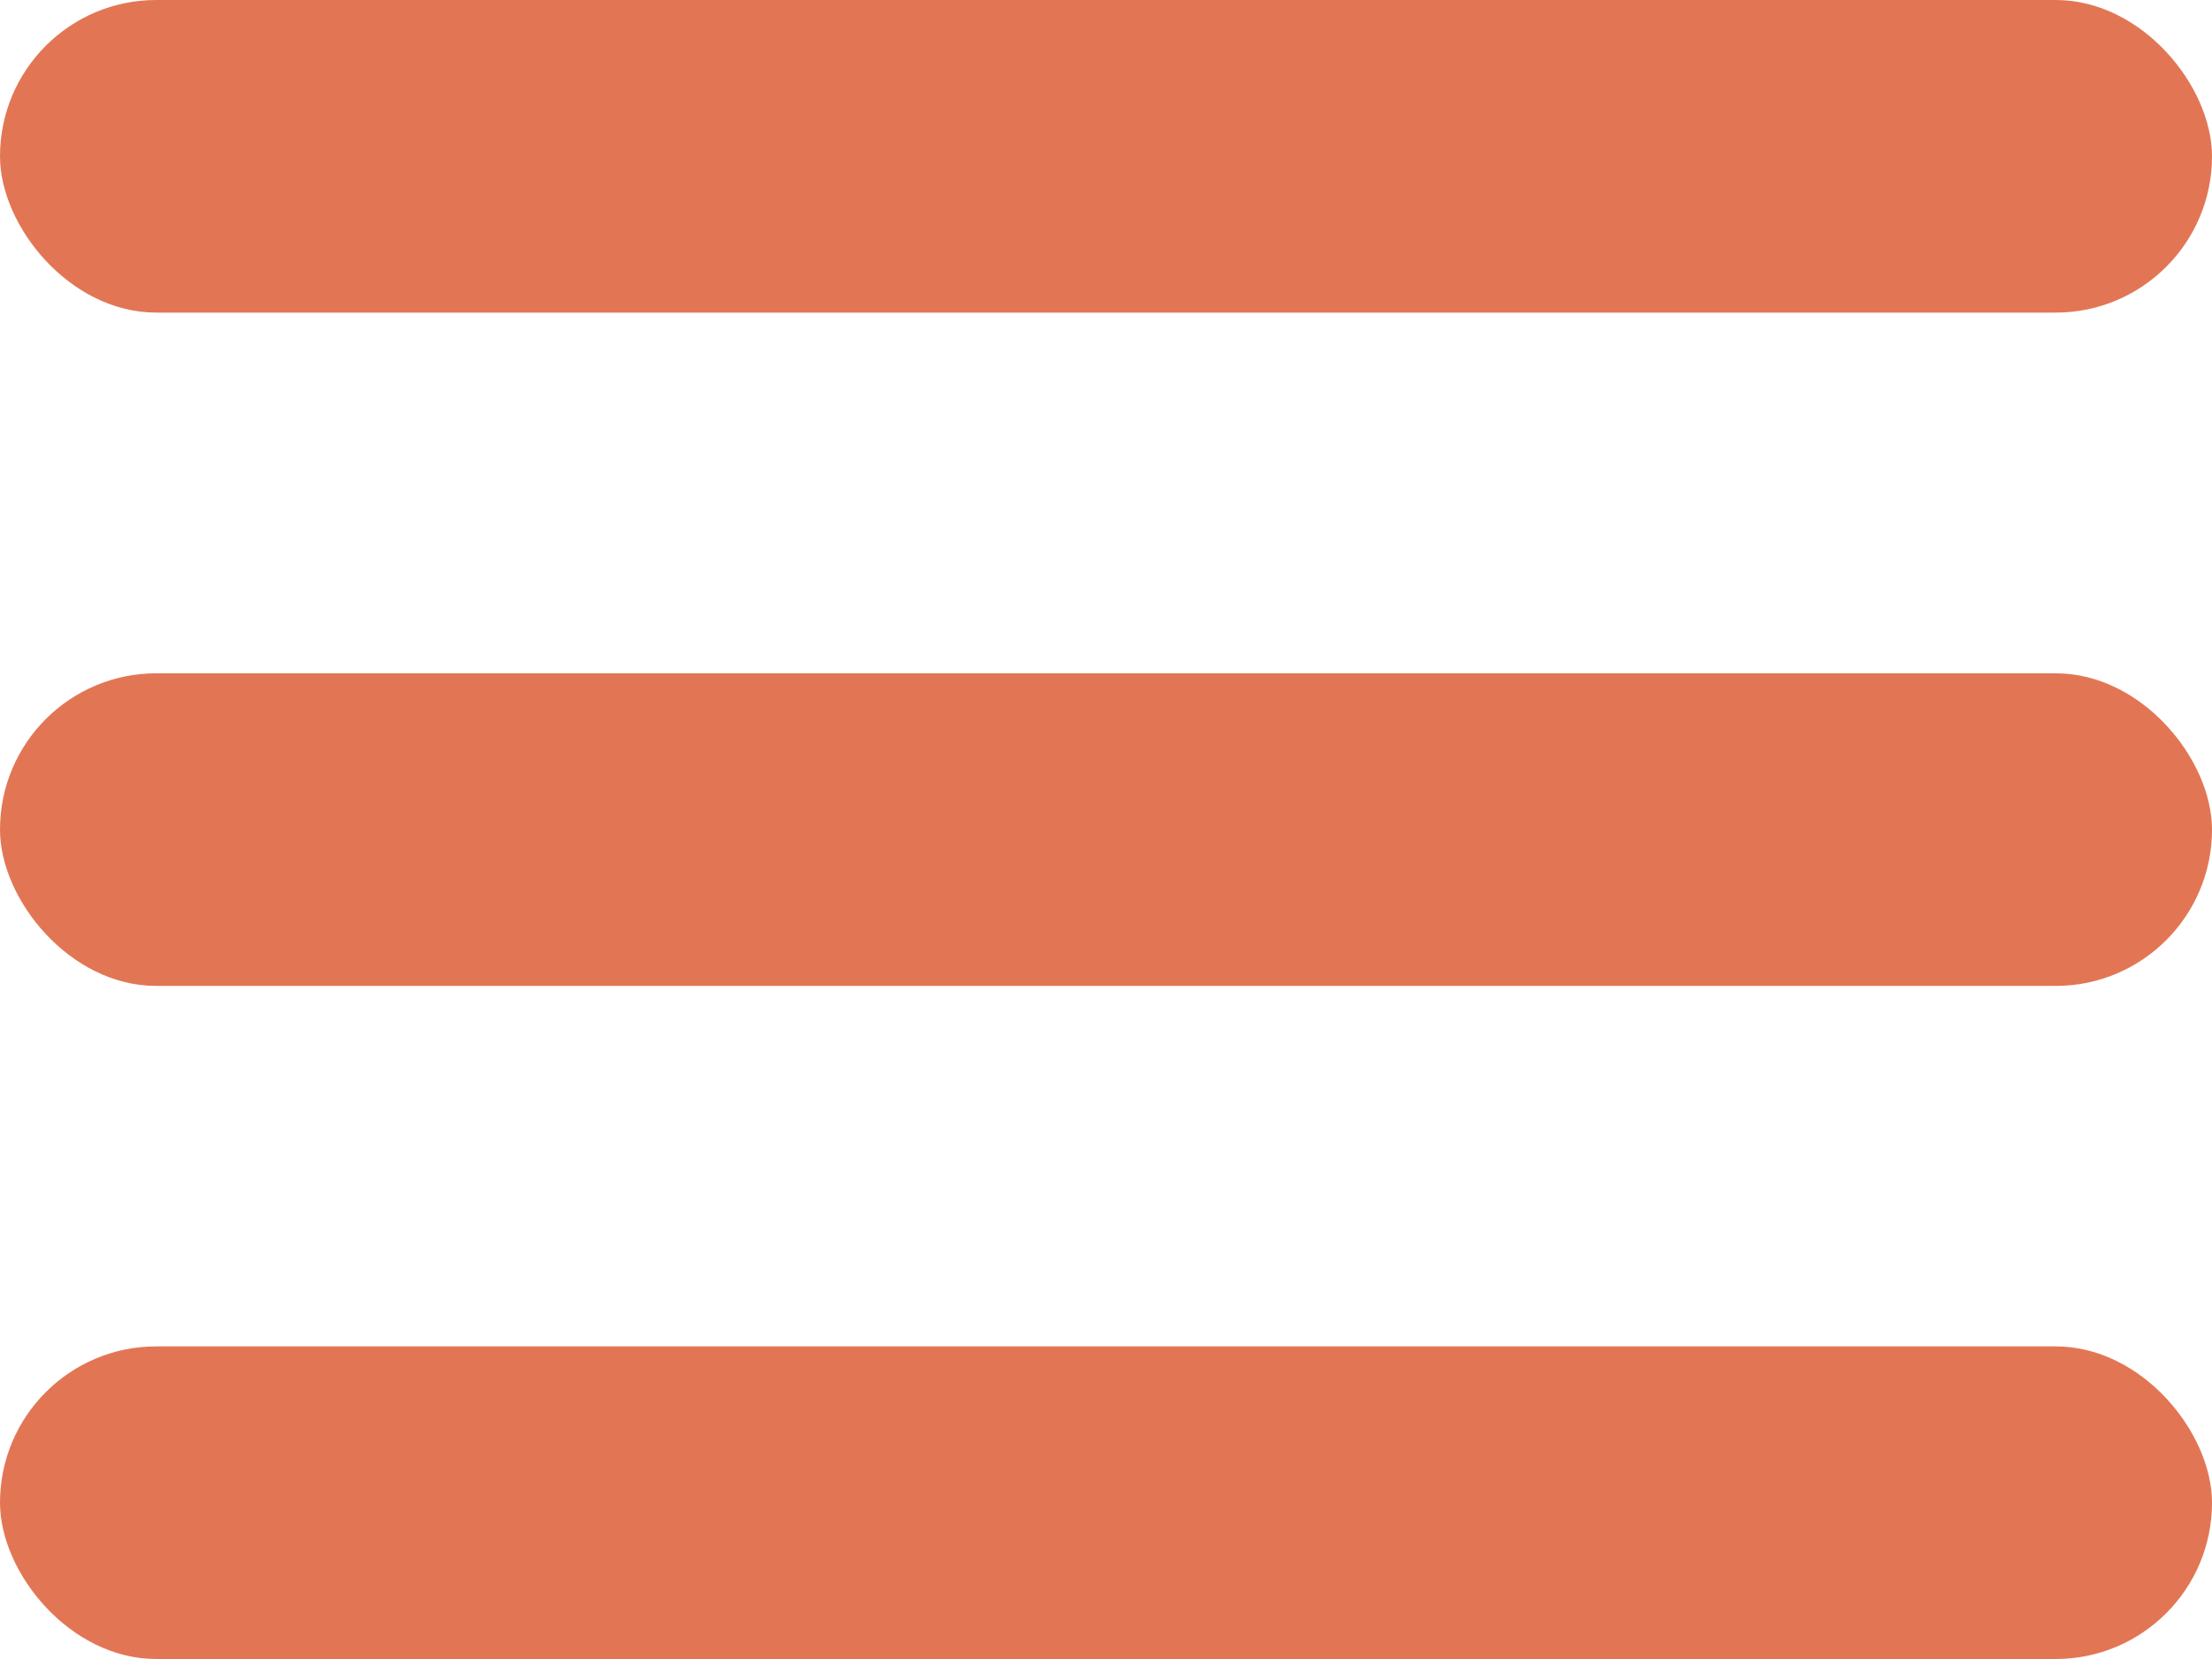
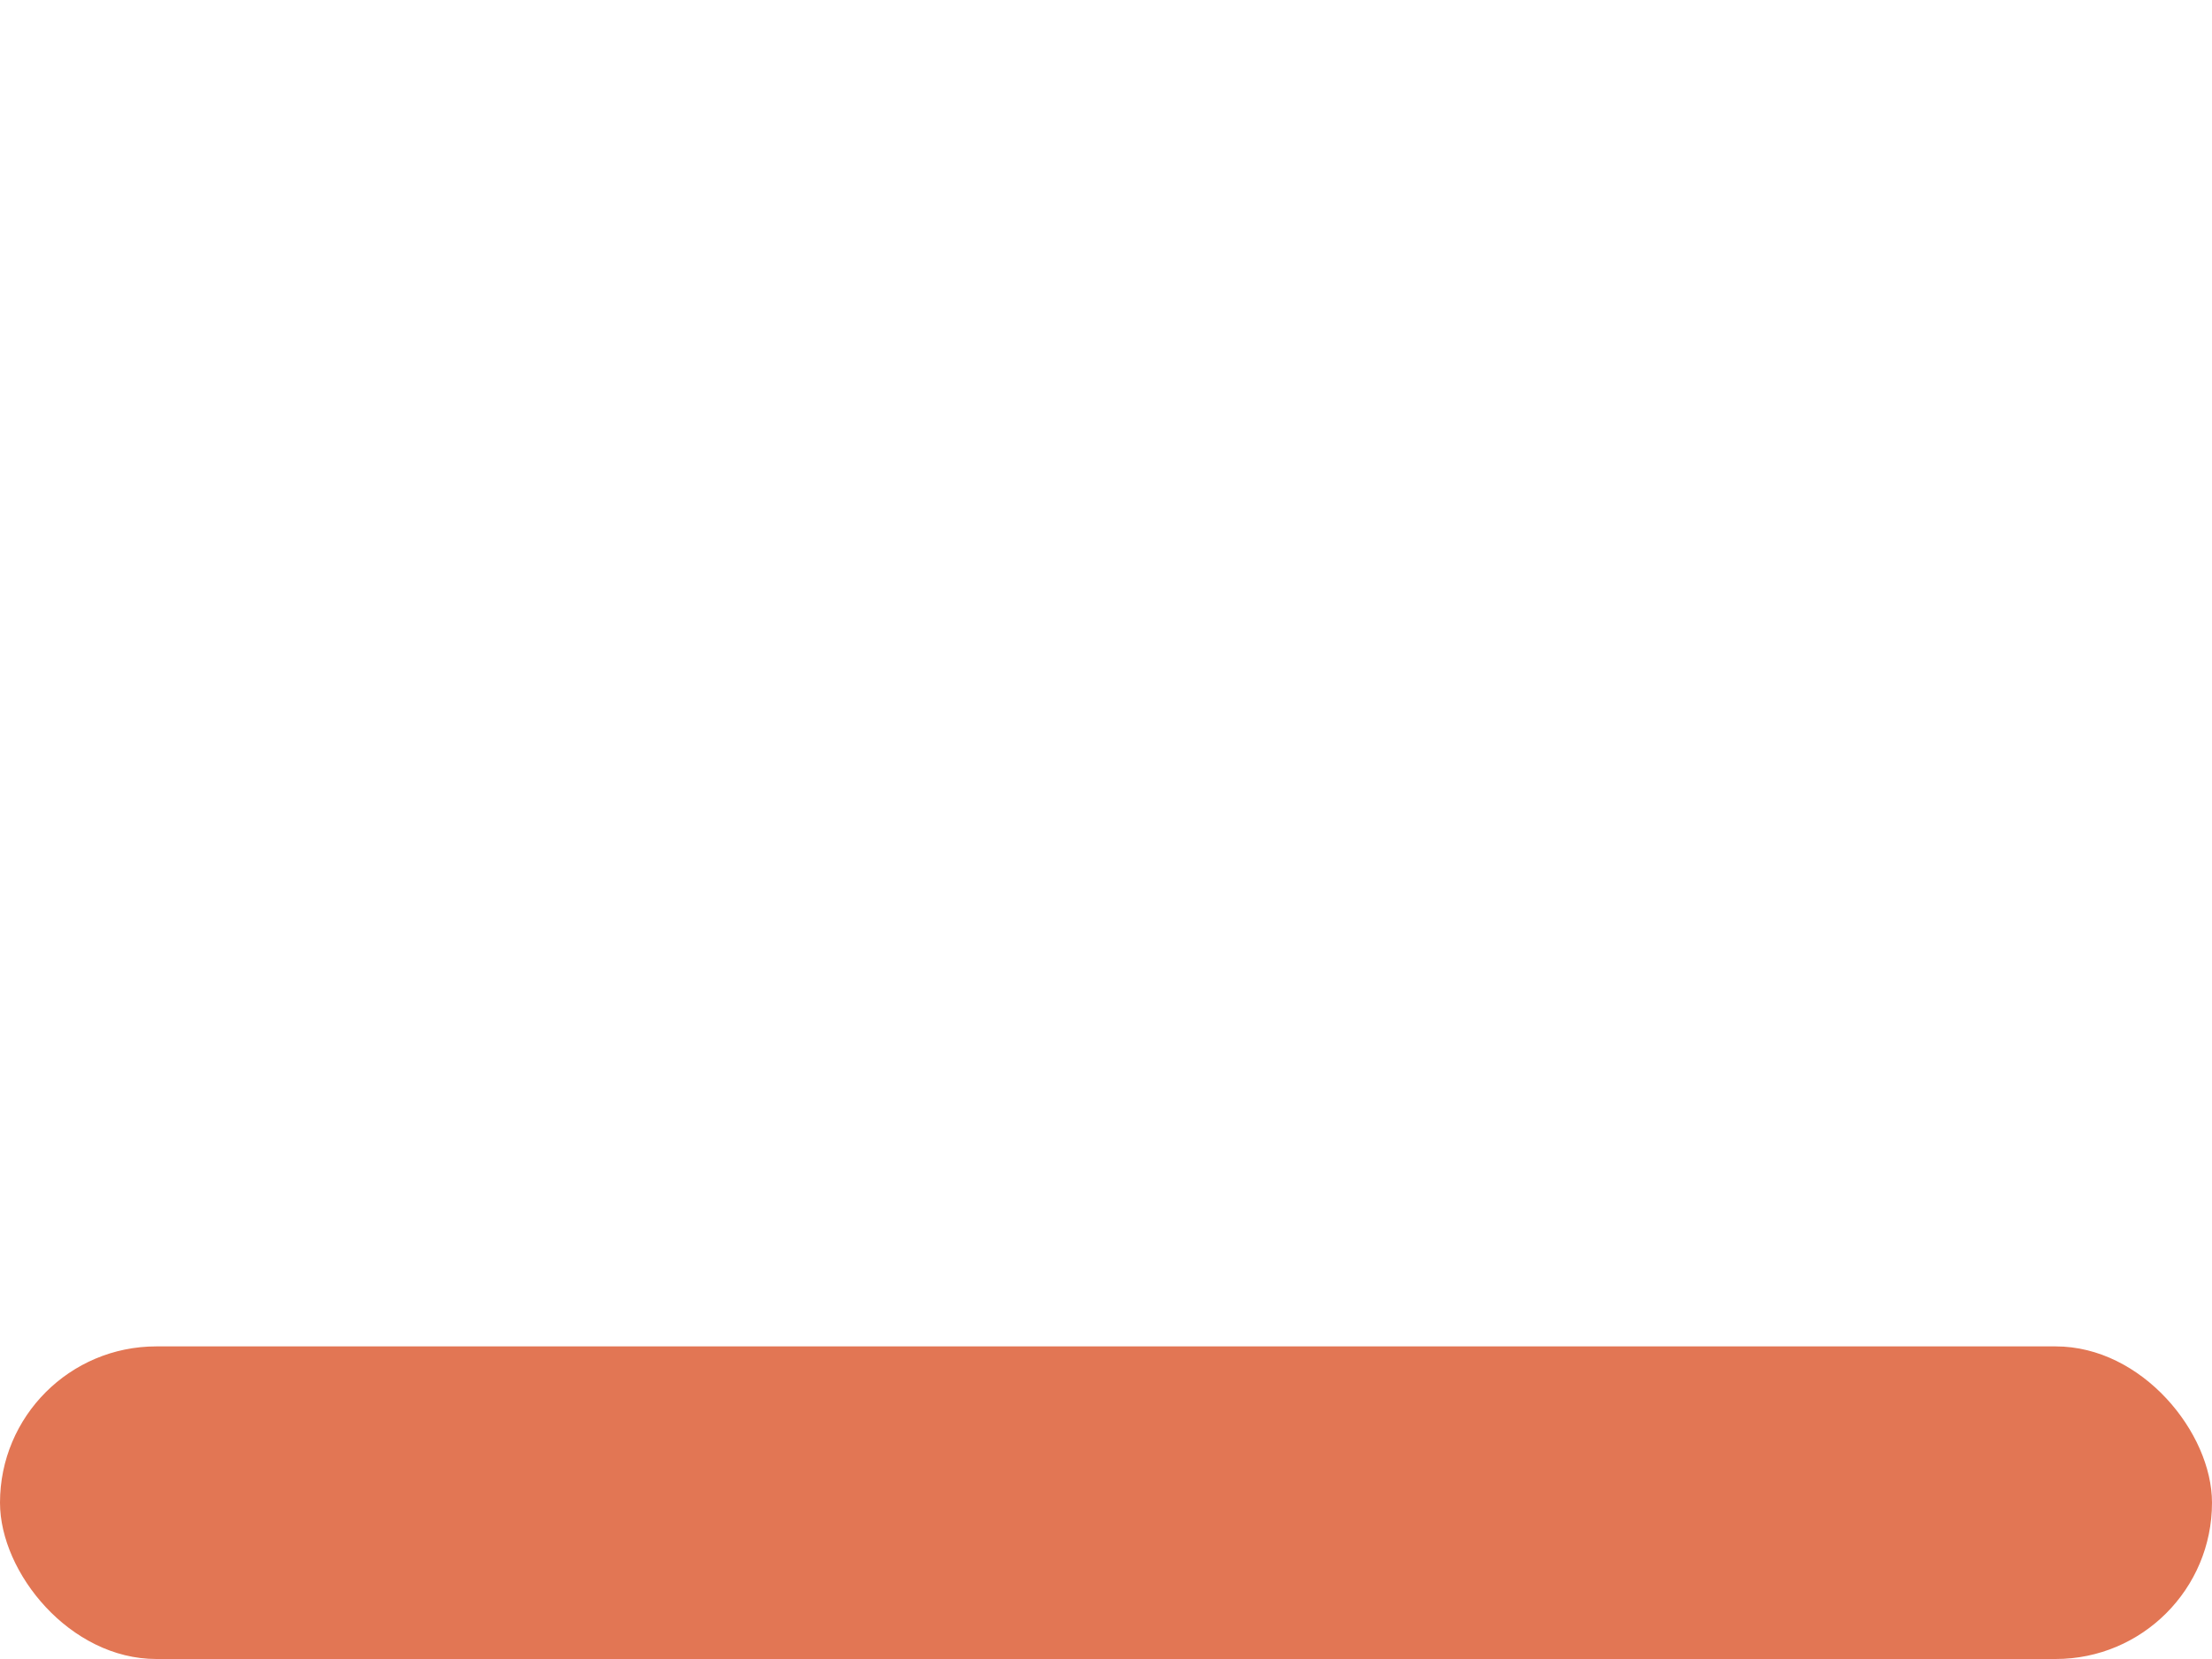
<svg xmlns="http://www.w3.org/2000/svg" width="28" height="21" viewBox="0 0 28 21" fill="none">
-   <rect width="28" height="3.957" rx="1.978" fill="#E27654" />
-   <rect y="8.523" width="28" height="3.957" rx="1.978" fill="#E27654" />
  <rect y="17.043" width="28" height="3.957" rx="1.978" fill="#E27654" />
</svg>